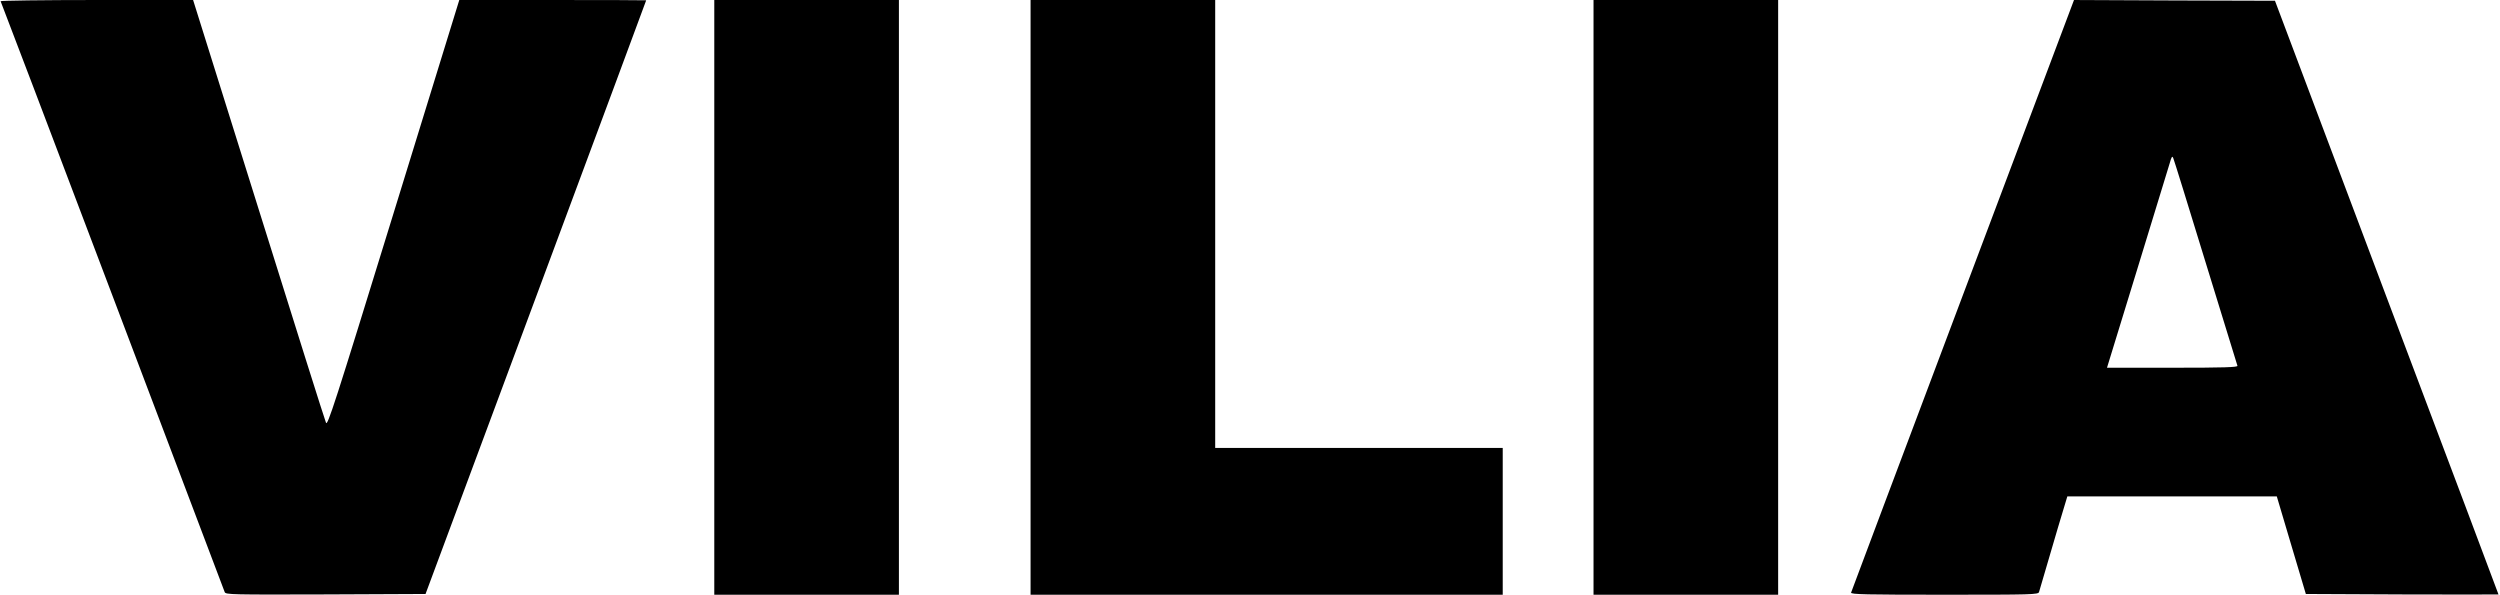
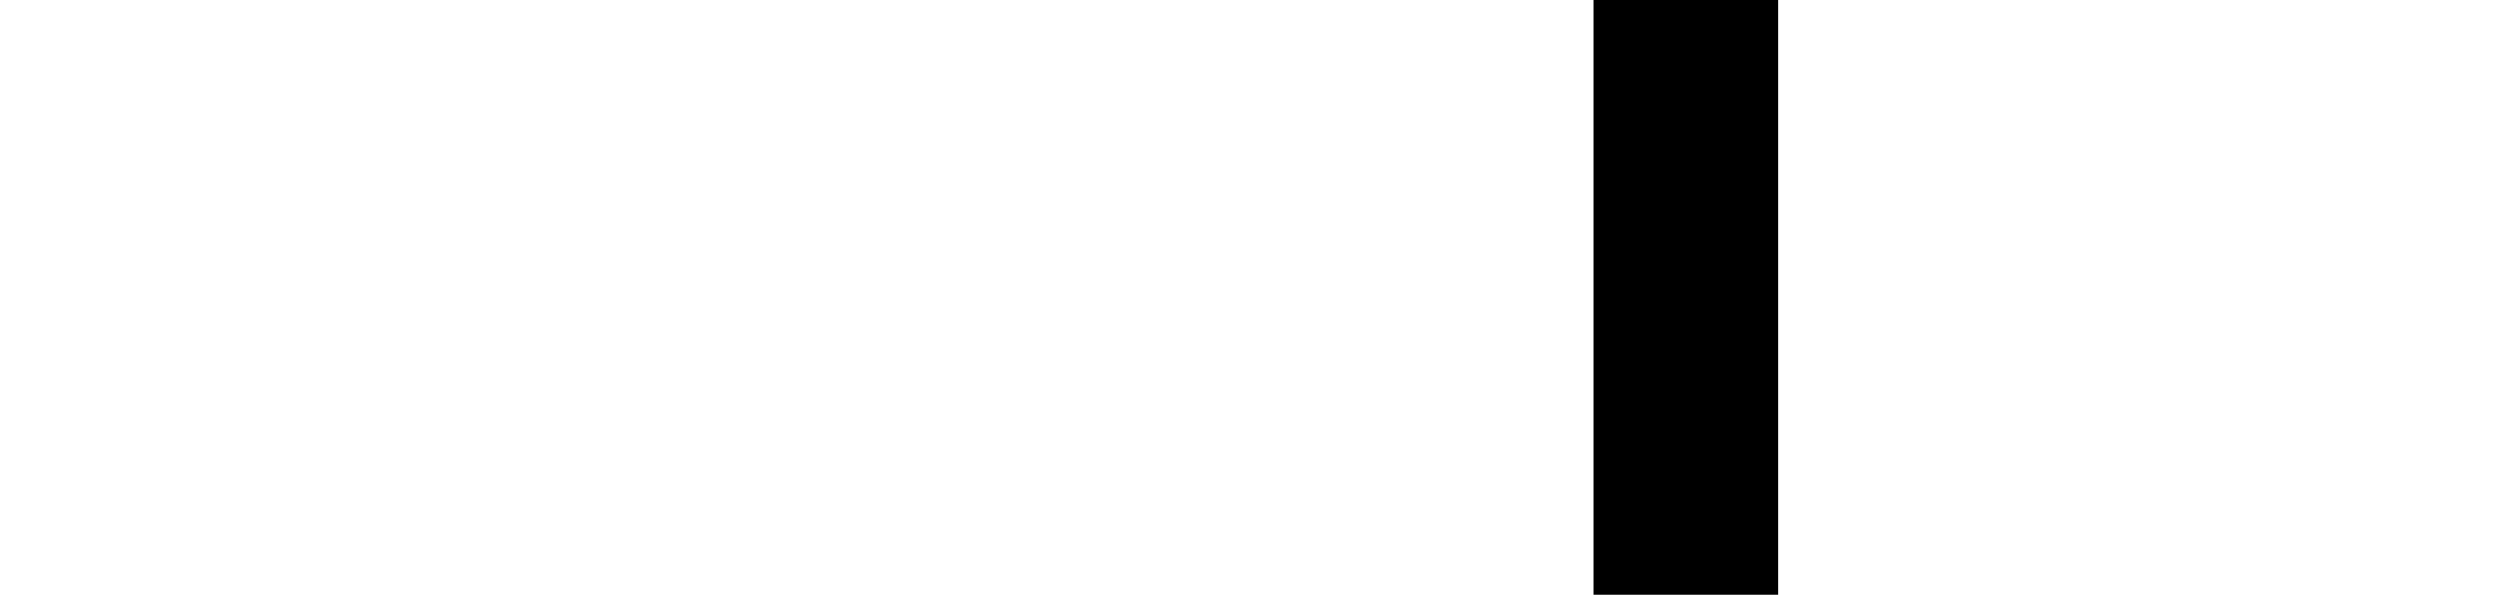
<svg xmlns="http://www.w3.org/2000/svg" version="1.0" viewBox="0 0 1652 393" preserveAspectRatio="xMidYMid meet">
  <g transform="translate(0,393) scale(0.1,-0.1)" fill="#000000" stroke="none">
-     <path d="M4 3922 c3 -5 336 -881 740 -1948 404 -1066 737 -1947 741 -1957 7 -16 46 -17 667 -15 l660 3 729 1960 c401 1078 729 1961 729 1963 0 1 -278 2 -617 2 l-618 0 -435 -1411 c-392 -1272 -436 -1408 -446 -1382 -7 15 -207 650 -445 1411 l-433 1382 -639 0 c-351 0 -636 -4 -633 -8z" />
-     <path d="M4720 1965 l0 -1965 610 0 610 0 0 1965 0 1965 -610 0 -610 0 0 -1965z" />
-     <path d="M6810 1965 l0 -1965 1560 0 1560 0 0 485 0 485 -950 0 -950 0 0 1480 0 1480 -610 0 -610 0 0 -1965z" />
    <path d="M10530 1965 l0 -1965 610 0 610 0 0 1965 0 1965 -610 0 -610 0 0 -1965z" />
-     <path d="M12970 1978 c-404 -1073 -736 -1957 -738 -1964 -3 -12 101 -14 617 -14 581 0 620 1 625 18 3 9 35 118 71 242 36 124 77 262 91 307 l25 83 692 0 692 0 96 -323 96 -322 637 -3 c350 -1 636 -1 636 0 0 2 -332 885 -739 1963 l-738 1960 -664 2 -664 3 -735 -1952z m1605 217 c113 -369 208 -676 210 -682 3 -10 -87 -13 -429 -13 l-433 0 199 648 c109 356 206 672 215 702 13 46 17 52 24 35 5 -11 101 -321 214 -690z" />
  </g>
</svg>